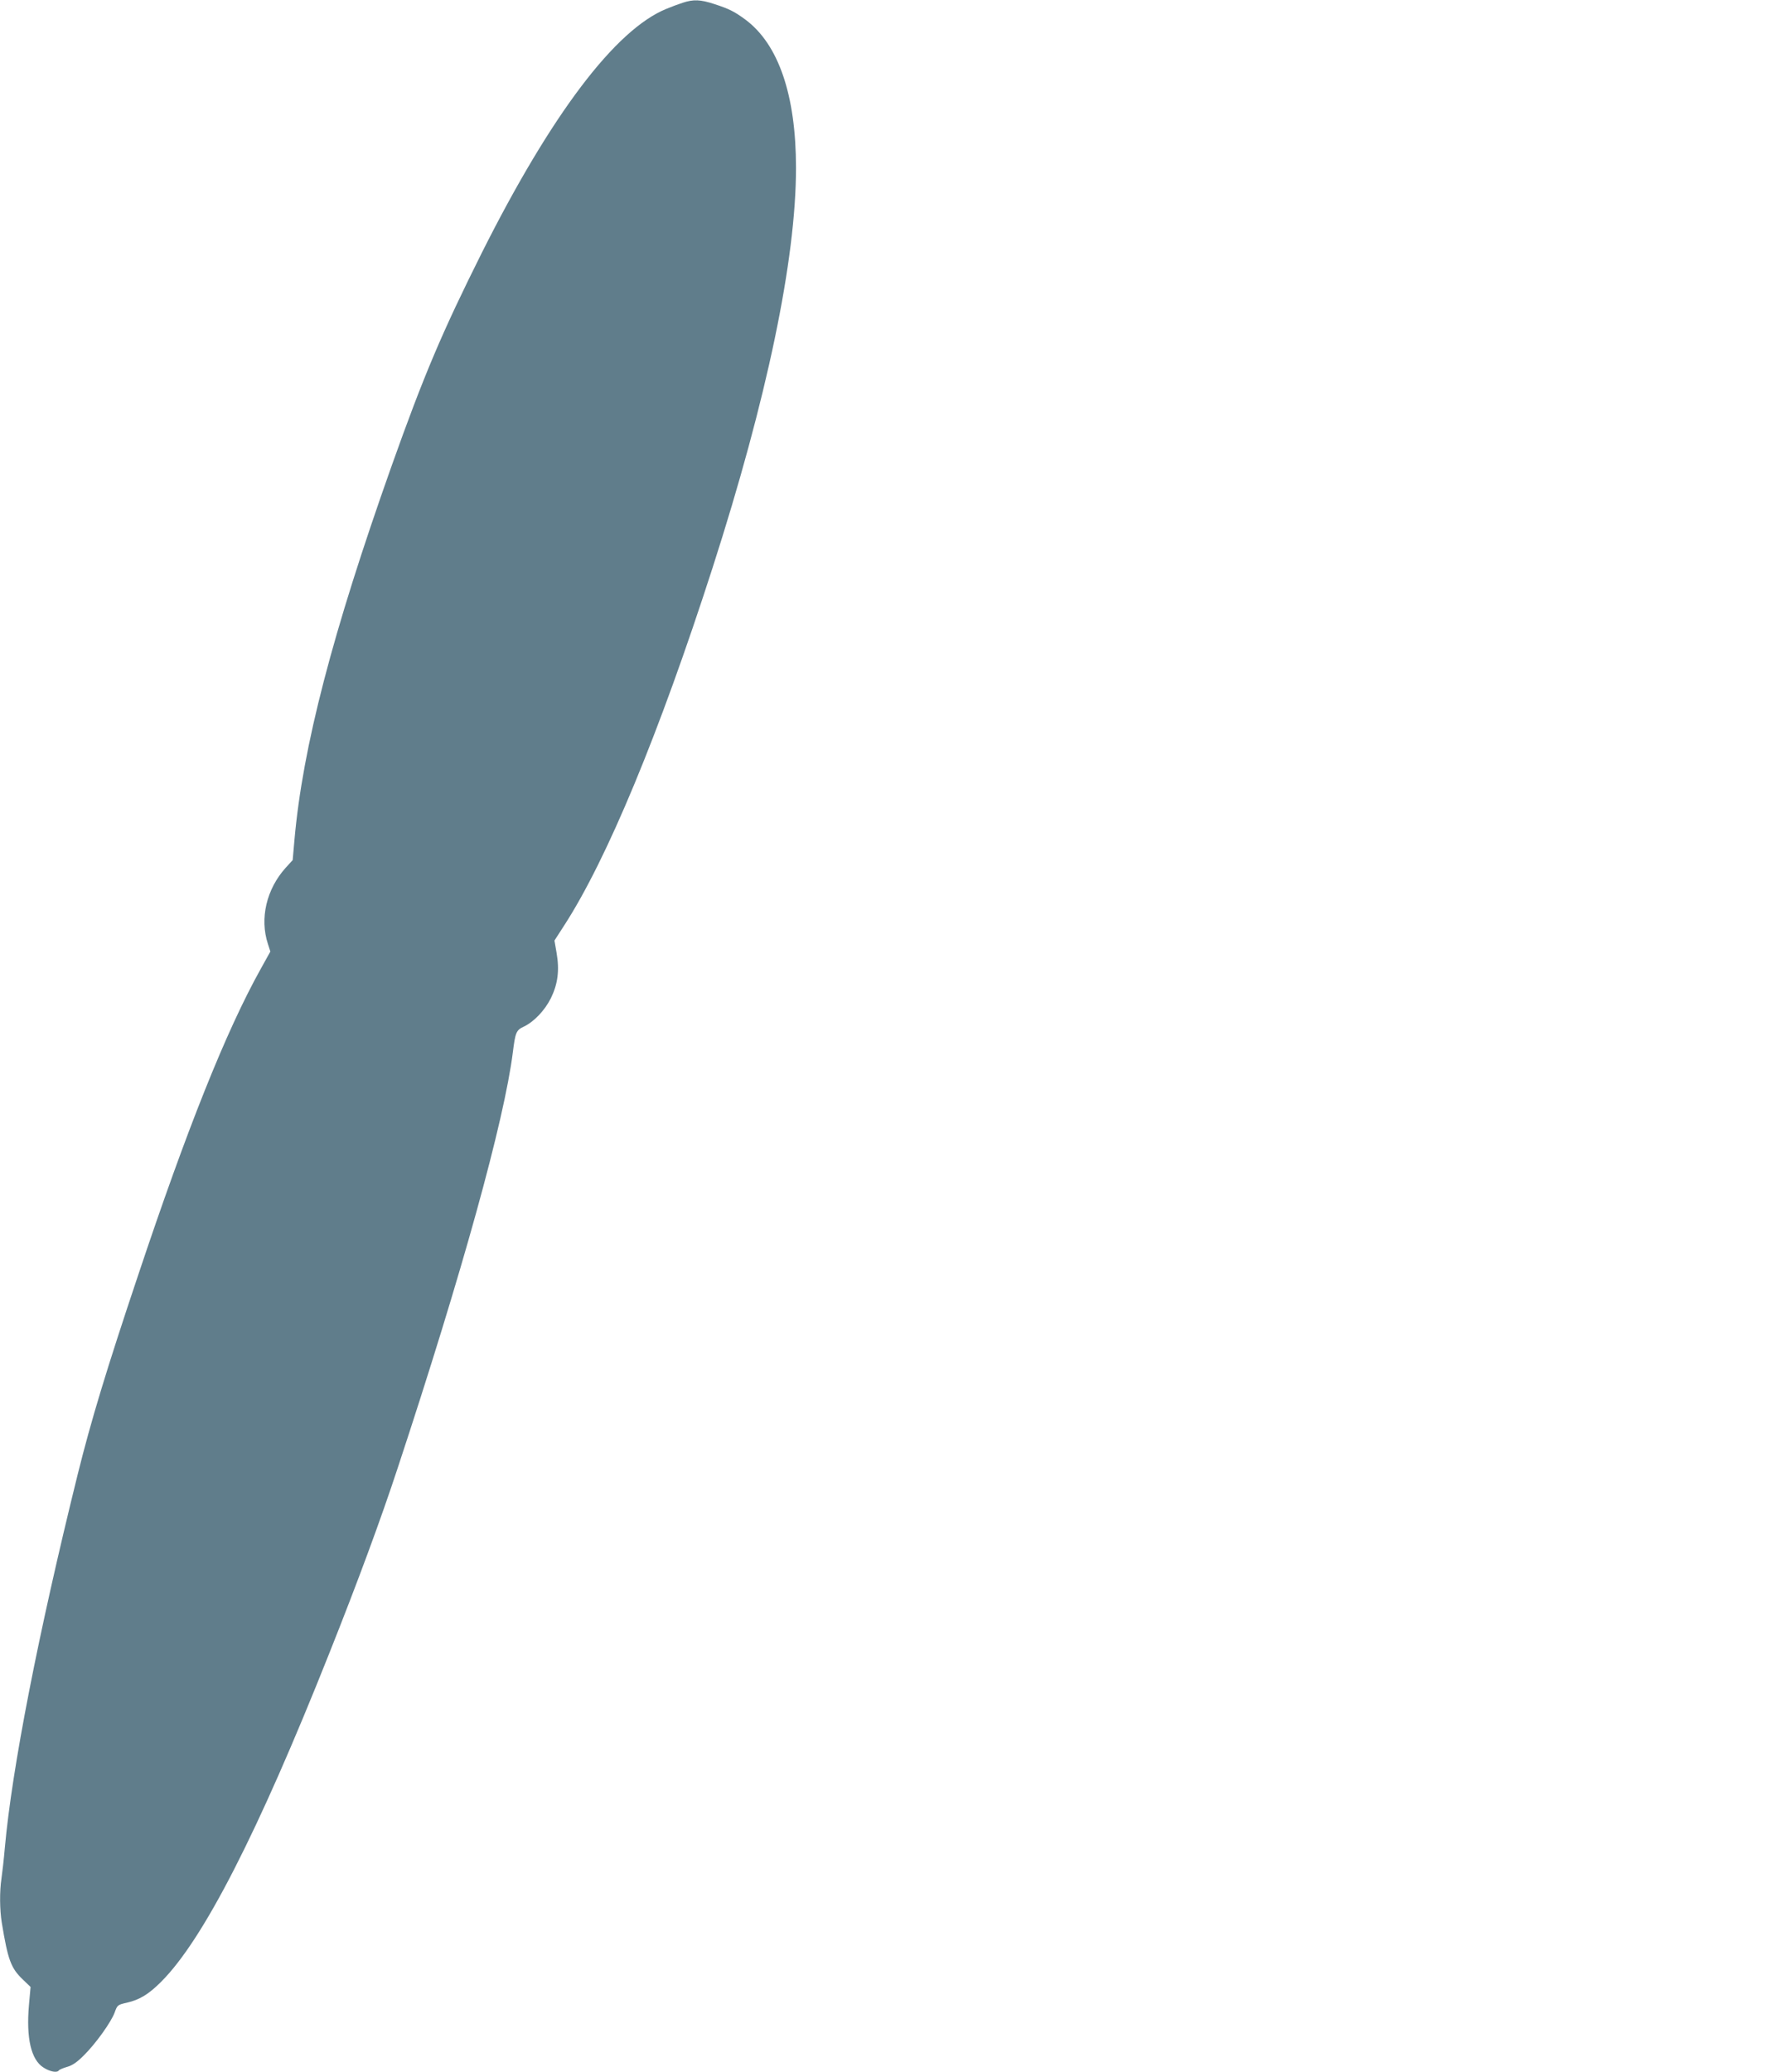
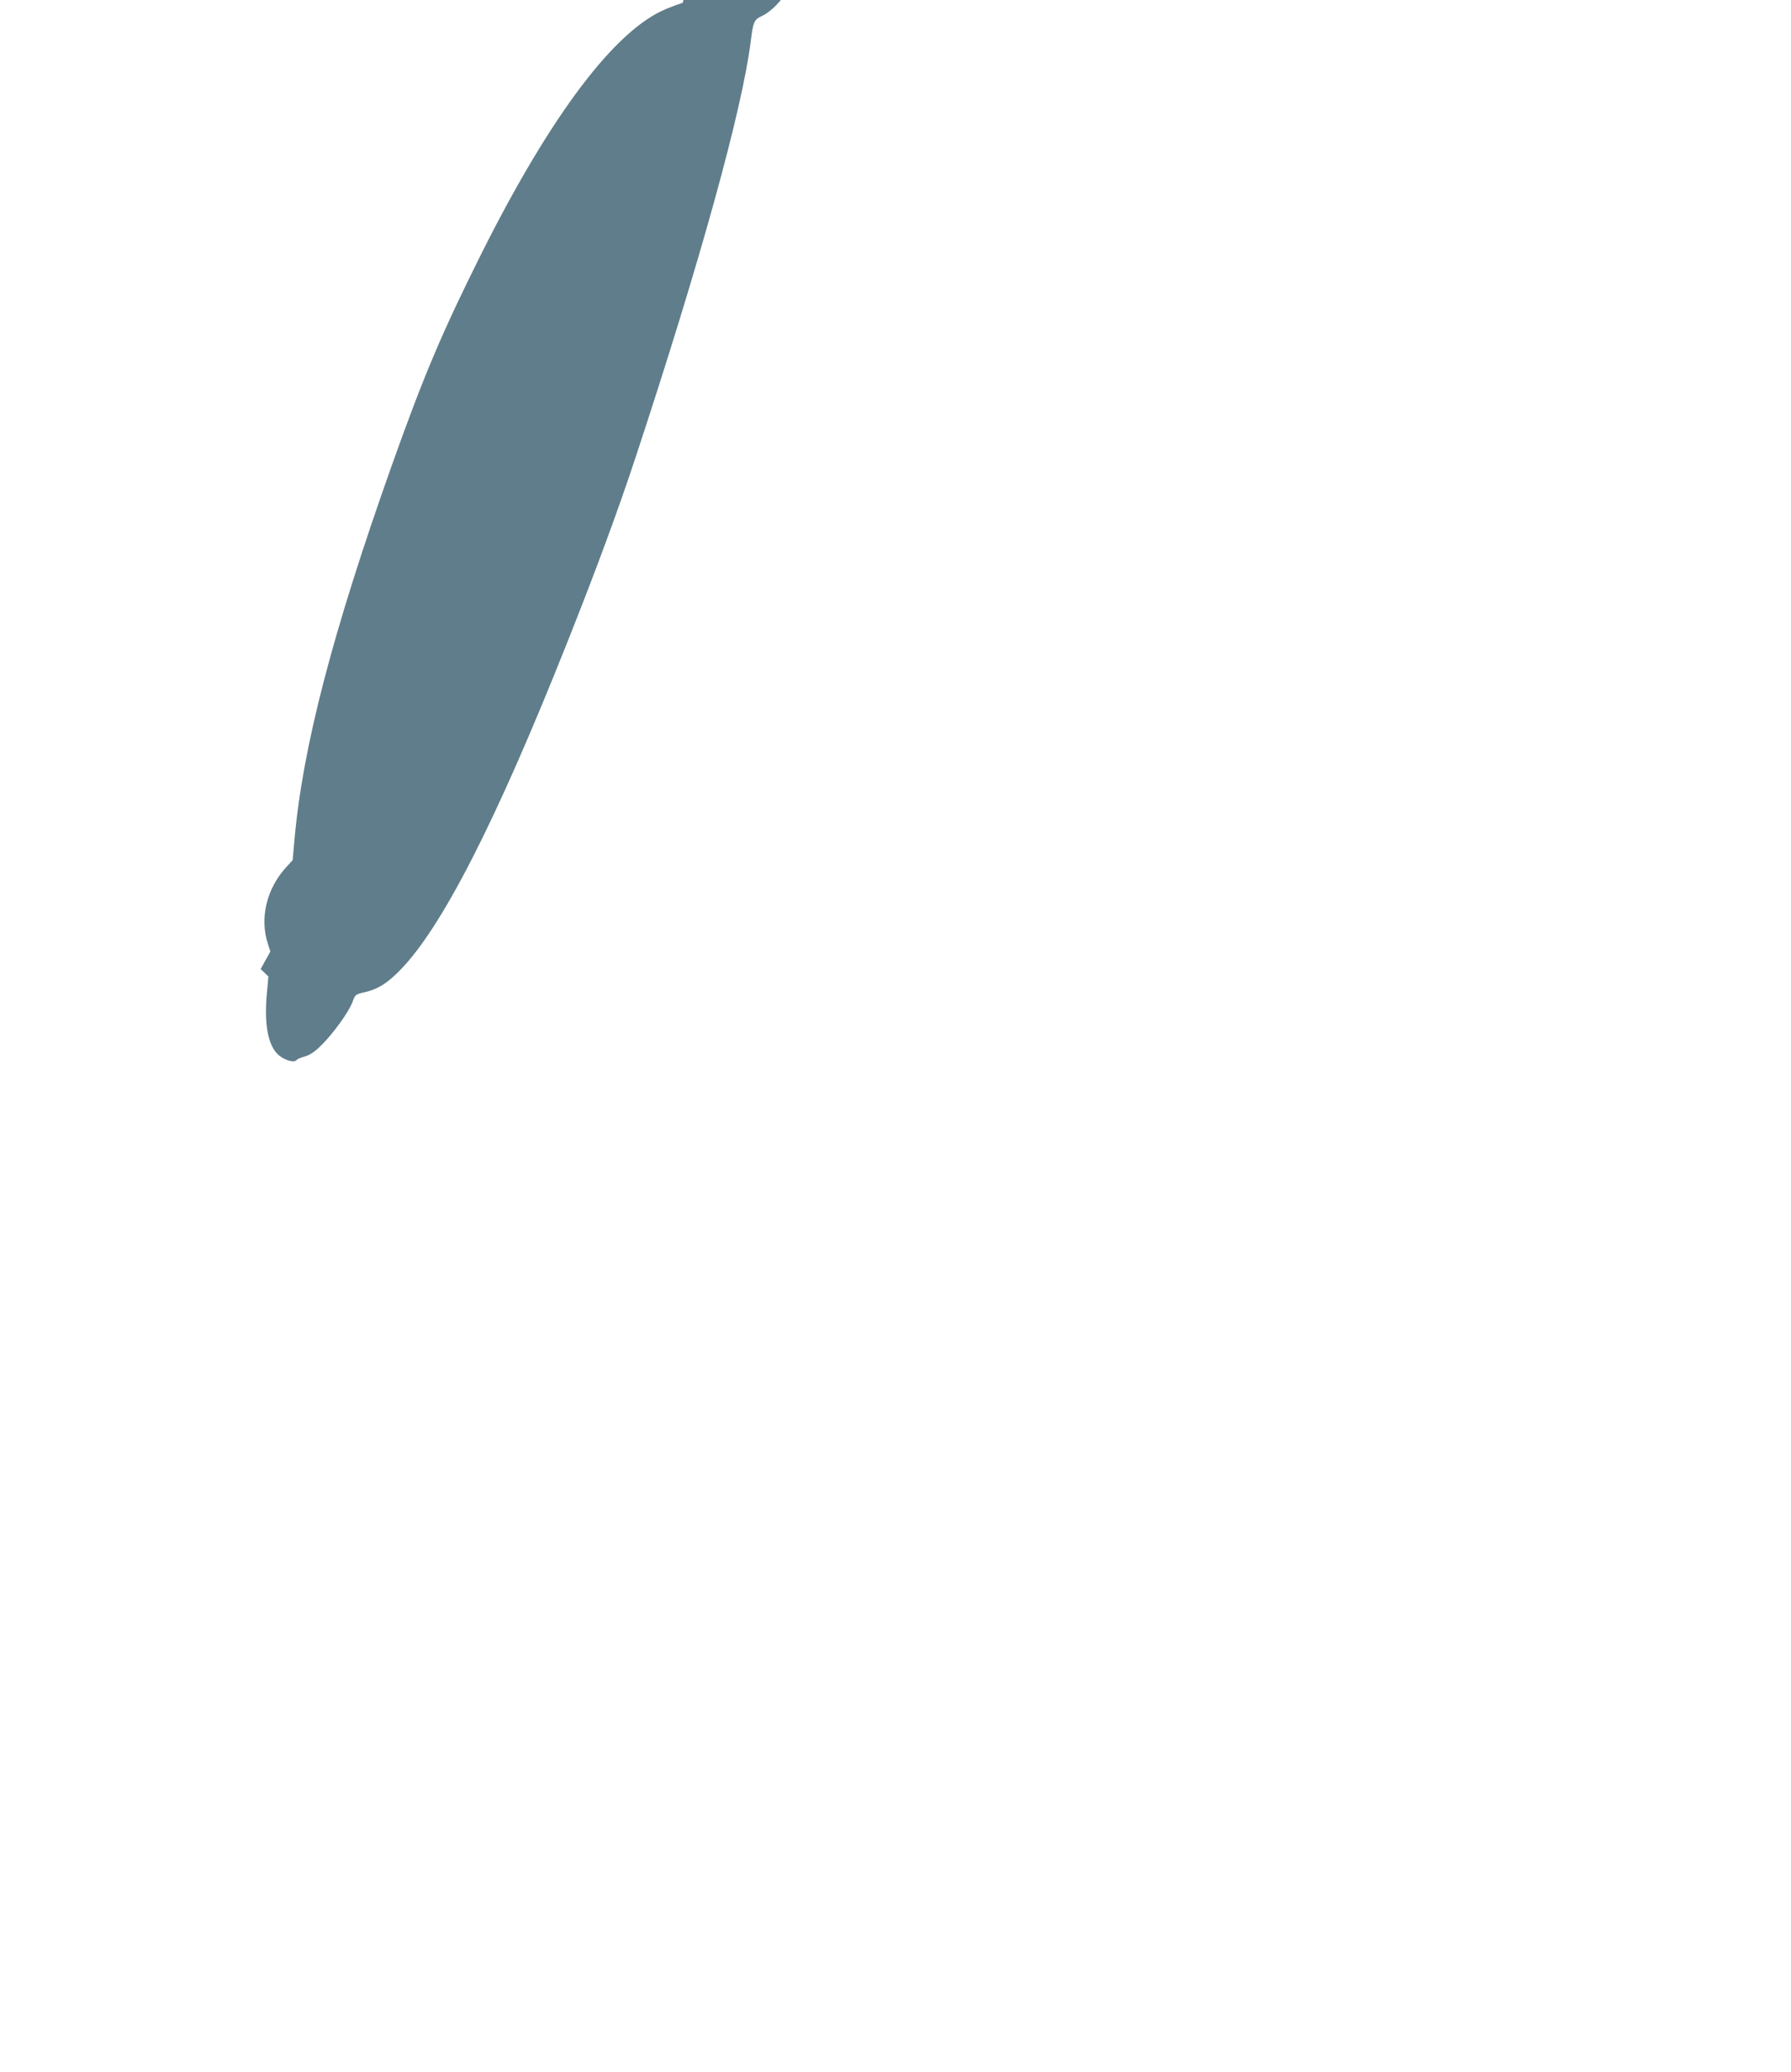
<svg xmlns="http://www.w3.org/2000/svg" version="1.0" width="1107pt" height="1280pt" viewBox="0 0 1107 1280" preserveAspectRatio="xMidYMid meet">
  <g transform="translate(0,1280) scale(0.1,-0.1)" fill="#607d8b" stroke="none">
-     <path d="M4220 12783 c-25 -8 -71 -25 -102 -38 -315 -129 -710 -651 -1139 -1505 -247 -494 -359 -758 -559 -1320 -365 -1029 -549 -1734 -600 -2309 l-11 -125 -43 -47 c-119 -132 -162 -314 -110 -471 l15 -47 -60 -108 c-213 -382 -455 -987 -756 -1888 -198 -590 -292 -902 -374 -1231 -246 -994 -407 -1821 -451 -2309 -6 -71 -16 -157 -21 -191 -12 -81 -11 -192 2 -273 38 -230 56 -280 130 -351 l48 -46 -10 -111 c-18 -205 13 -339 90 -387 40 -26 85 -34 95 -17 3 4 26 14 50 21 33 9 62 29 103 70 75 74 170 207 192 267 16 45 18 47 76 60 78 18 134 52 211 129 261 261 598 920 1039 2029 177 444 319 829 423 1145 398 1205 659 2147 712 2570 15 121 21 135 65 156 65 30 132 101 170 177 43 88 54 172 35 281 l-13 75 60 93 c265 409 588 1188 917 2209 337 1047 516 1904 516 2472 0 449 -108 764 -313 916 -68 50 -100 66 -192 96 -86 28 -128 30 -195 8z" />
+     <path d="M4220 12783 c-25 -8 -71 -25 -102 -38 -315 -129 -710 -651 -1139 -1505 -247 -494 -359 -758 -559 -1320 -365 -1029 -549 -1734 -600 -2309 l-11 -125 -43 -47 c-119 -132 -162 -314 -110 -471 l15 -47 -60 -108 l48 -46 -10 -111 c-18 -205 13 -339 90 -387 40 -26 85 -34 95 -17 3 4 26 14 50 21 33 9 62 29 103 70 75 74 170 207 192 267 16 45 18 47 76 60 78 18 134 52 211 129 261 261 598 920 1039 2029 177 444 319 829 423 1145 398 1205 659 2147 712 2570 15 121 21 135 65 156 65 30 132 101 170 177 43 88 54 172 35 281 l-13 75 60 93 c265 409 588 1188 917 2209 337 1047 516 1904 516 2472 0 449 -108 764 -313 916 -68 50 -100 66 -192 96 -86 28 -128 30 -195 8z" />
  </g>
</svg>